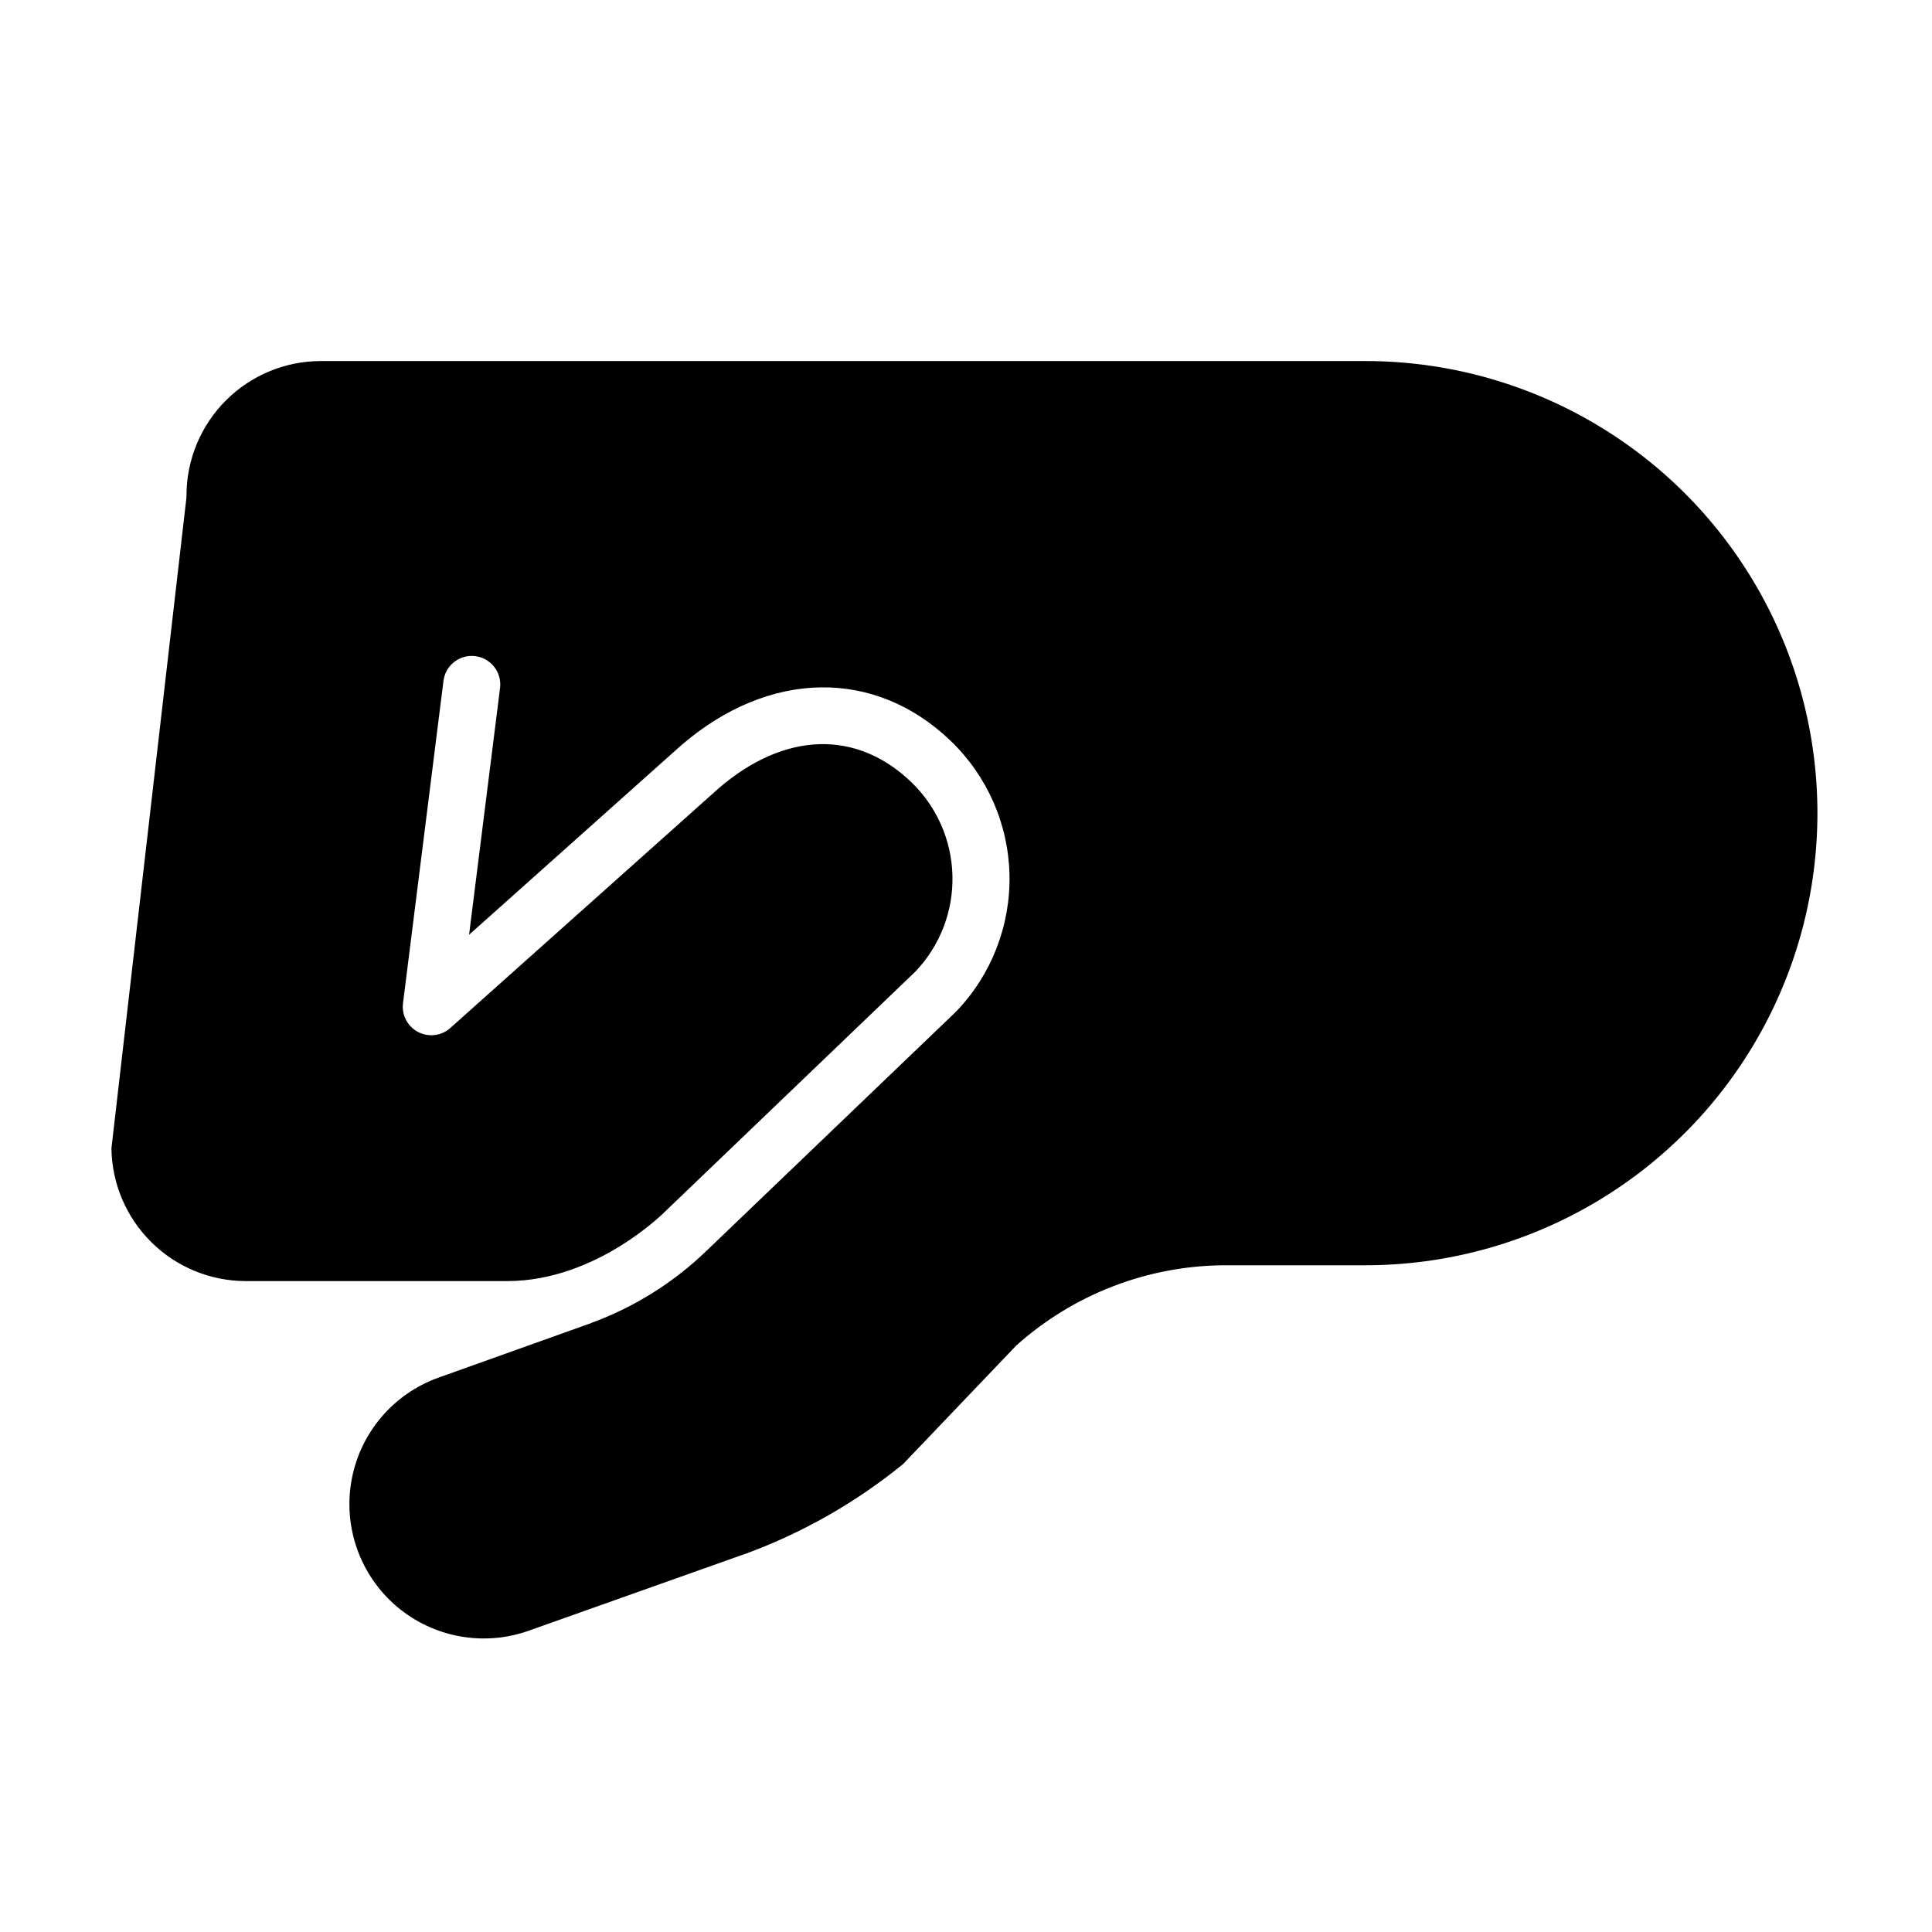
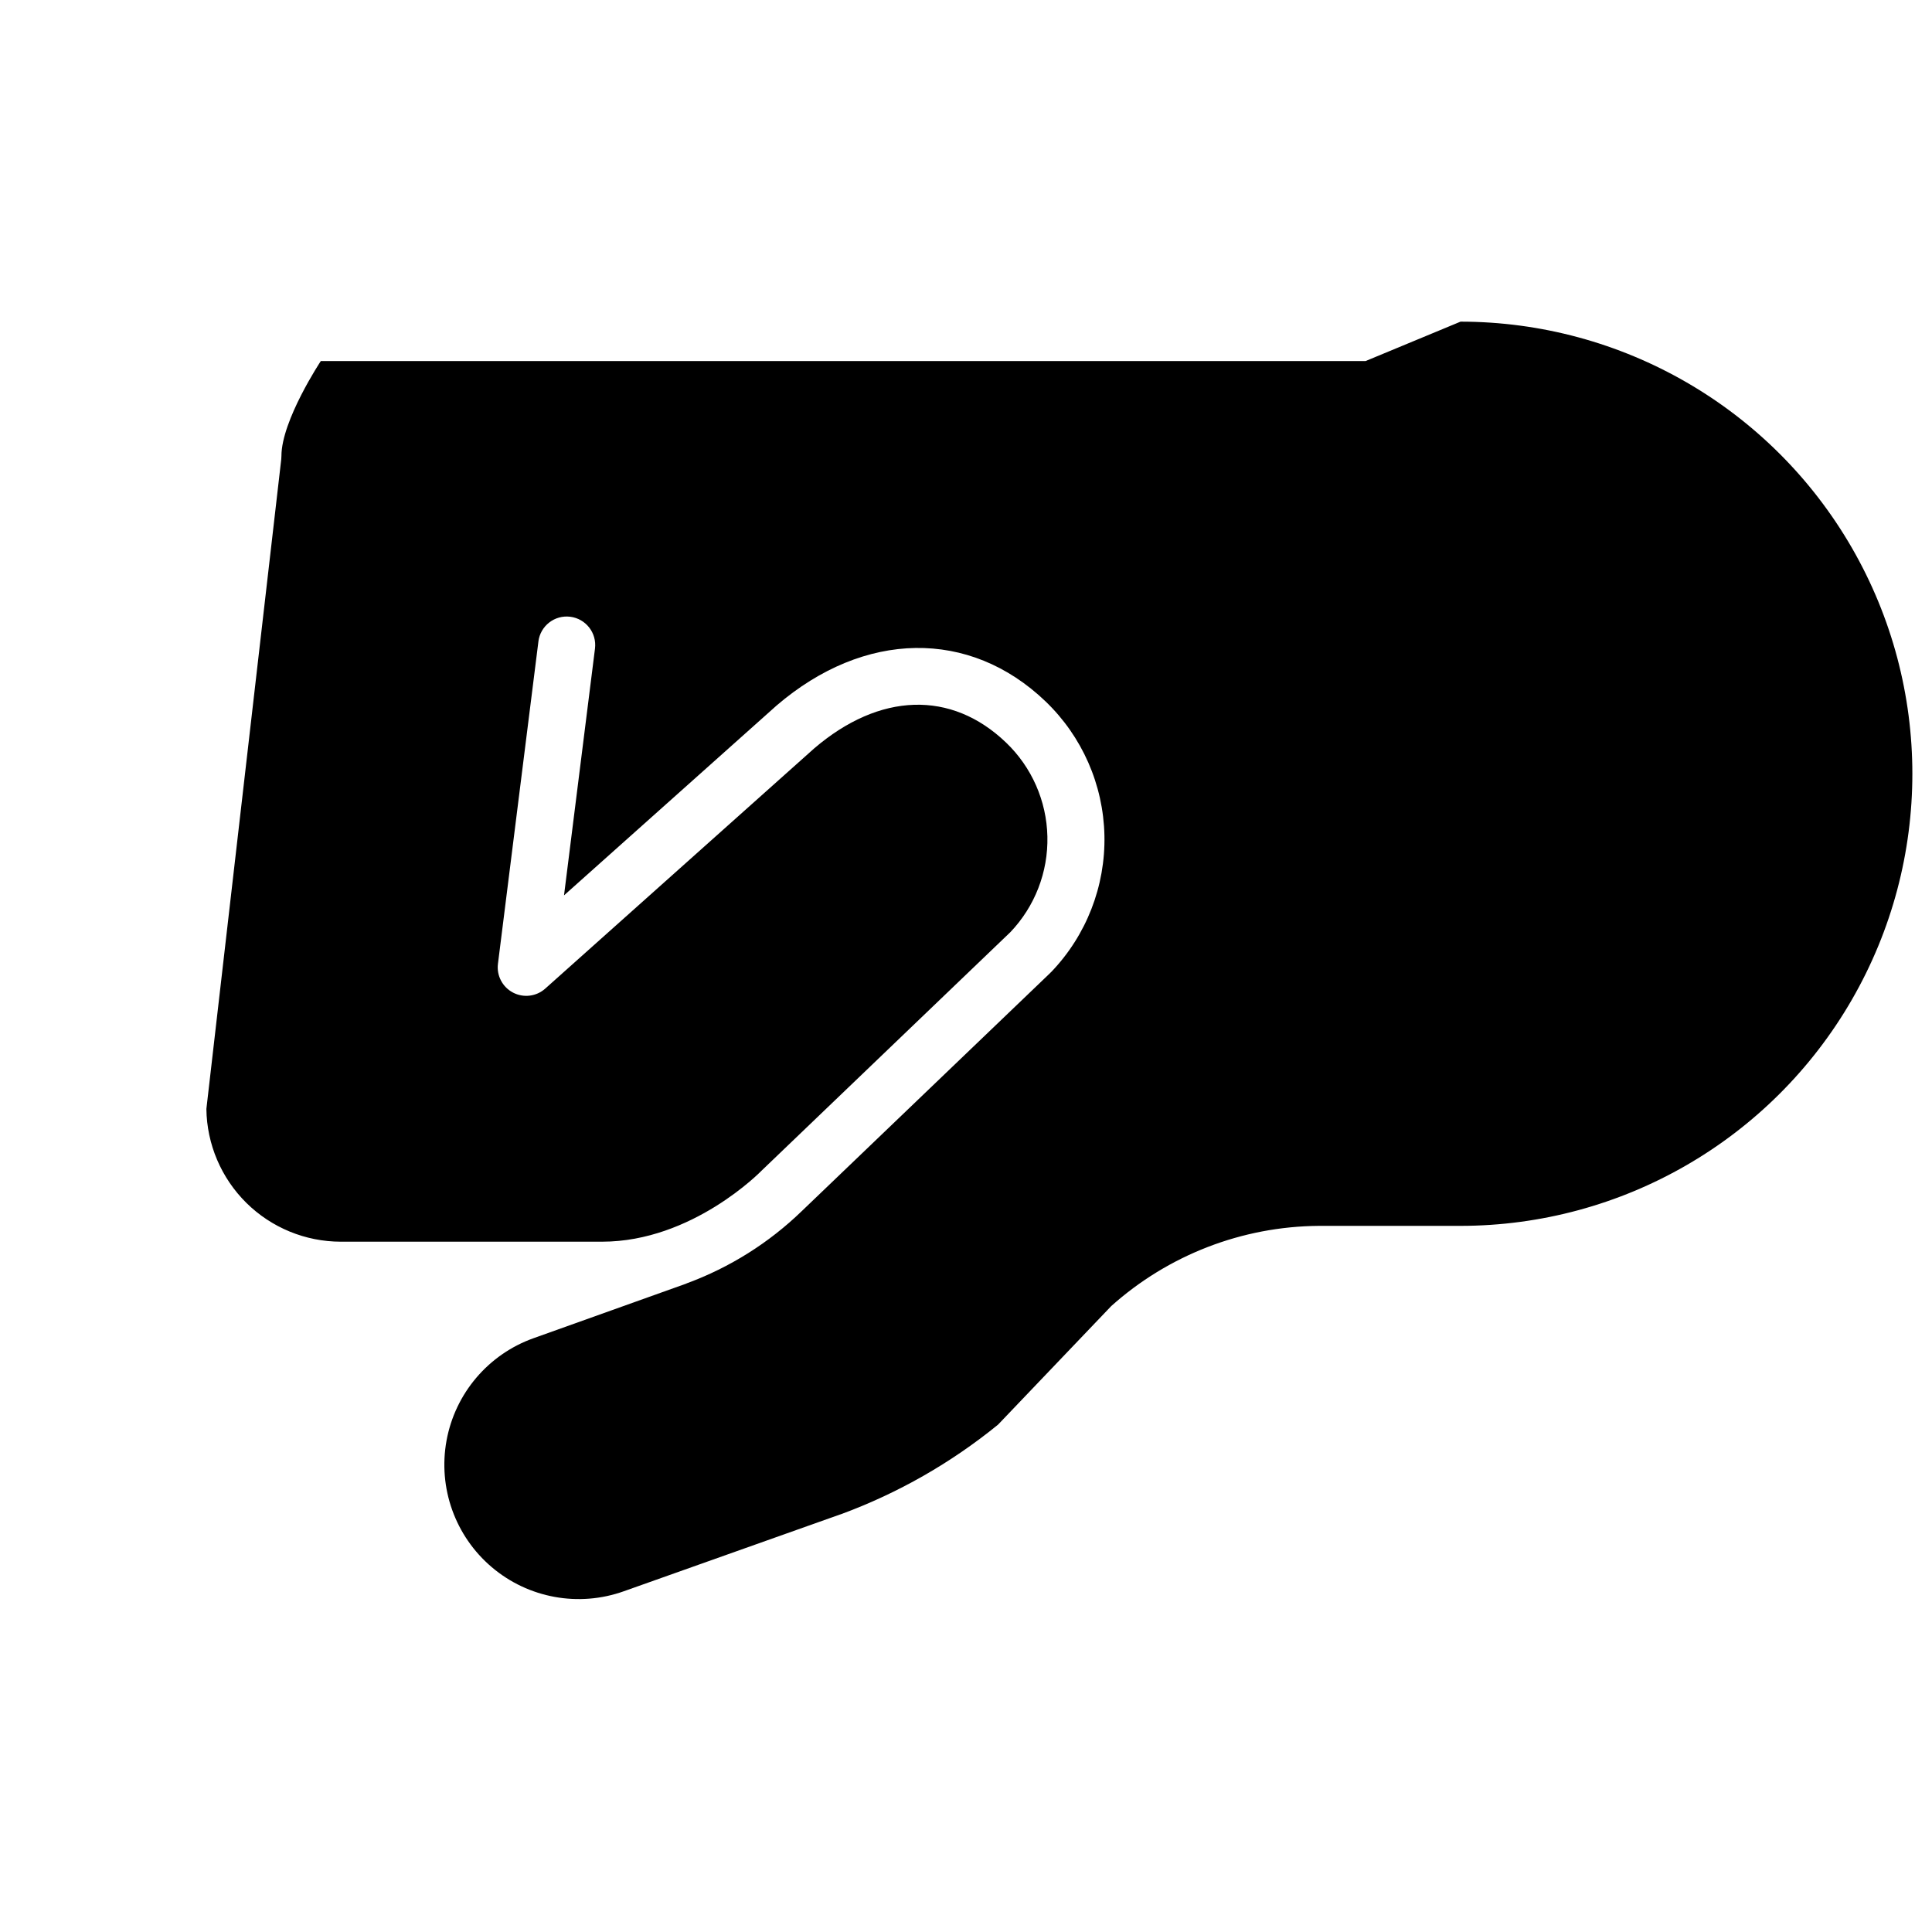
<svg xmlns="http://www.w3.org/2000/svg" fill="#000000" width="800px" height="800px" version="1.1" viewBox="144 144 512 512">
-   <path d="m505.9 239.68h-276.88c-9.438 0.012-18.488 3.766-25.16 10.441s-10.426 15.723-10.438 25.16c0 0.289-0.016 0.578-0.047 0.867l-19.84 172.17c0.121 9.363 3.926 18.305 10.586 24.891 6.66 6.582 15.645 10.281 25.012 10.293h69.262c23.961 0 42.109-18.652 42.293-18.844l65.883-63.16h0.004c6.512-6.82 10.051-15.945 9.836-25.371-0.211-9.43-4.152-18.387-10.965-24.906-14.504-13.902-33.516-13.297-50.863 1.578l-71.25 63.633c-2.352 2.098-5.758 2.516-8.547 1.051-2.789-1.465-4.379-4.504-3.984-7.629l10.723-85.41-0.004-0.004c0.523-4.137 4.297-7.074 8.438-6.555 4.141 0.52 7.078 4.297 6.559 8.434l-8.207 65.402 56.32-50.297c23.266-19.965 51.199-20.363 71.277-1.117 9.711 9.309 15.328 22.09 15.617 35.535 0.285 13.449-4.781 26.461-14.086 36.172-0.051 0.055-0.113 0.09-0.168 0.141-0.027 0.023-0.031 0.059-0.059 0.086l-65.836 63.102c-8.723 8.453-19.117 14.992-30.516 19.188-0.074 0.027-0.137 0.074-0.211 0.102l-40.445 14.457c-11.973 4.285-20.754 14.629-23.031 27.141-2.277 12.512 2.289 25.289 11.984 33.52 9.691 8.23 23.039 10.664 35.016 6.387l57.164-20.297c0.117-0.039 0.242-0.078 0.359-0.113h0.004c15.094-5.559 29.16-13.582 41.633-23.742l29.965-31.383-0.004-0.004c15.133-13.562 34.695-21.133 55.016-21.289h37.59c42.785-0.027 82.312-22.867 103.7-59.93 21.383-37.059 21.383-82.707 0-119.77-21.387-37.059-60.914-59.902-103.7-59.93z" />
+   <path d="m505.9 239.68h-276.88s-10.426 15.723-10.438 25.16c0 0.289-0.016 0.578-0.047 0.867l-19.84 172.17c0.121 9.363 3.926 18.305 10.586 24.891 6.66 6.582 15.645 10.281 25.012 10.293h69.262c23.961 0 42.109-18.652 42.293-18.844l65.883-63.16h0.004c6.512-6.82 10.051-15.945 9.836-25.371-0.211-9.43-4.152-18.387-10.965-24.906-14.504-13.902-33.516-13.297-50.863 1.578l-71.25 63.633c-2.352 2.098-5.758 2.516-8.547 1.051-2.789-1.465-4.379-4.504-3.984-7.629l10.723-85.41-0.004-0.004c0.523-4.137 4.297-7.074 8.438-6.555 4.141 0.52 7.078 4.297 6.559 8.434l-8.207 65.402 56.32-50.297c23.266-19.965 51.199-20.363 71.277-1.117 9.711 9.309 15.328 22.09 15.617 35.535 0.285 13.449-4.781 26.461-14.086 36.172-0.051 0.055-0.113 0.09-0.168 0.141-0.027 0.023-0.031 0.059-0.059 0.086l-65.836 63.102c-8.723 8.453-19.117 14.992-30.516 19.188-0.074 0.027-0.137 0.074-0.211 0.102l-40.445 14.457c-11.973 4.285-20.754 14.629-23.031 27.141-2.277 12.512 2.289 25.289 11.984 33.52 9.691 8.23 23.039 10.664 35.016 6.387l57.164-20.297c0.117-0.039 0.242-0.078 0.359-0.113h0.004c15.094-5.559 29.16-13.582 41.633-23.742l29.965-31.383-0.004-0.004c15.133-13.562 34.695-21.133 55.016-21.289h37.59c42.785-0.027 82.312-22.867 103.7-59.93 21.383-37.059 21.383-82.707 0-119.77-21.387-37.059-60.914-59.902-103.7-59.93z" />
</svg>